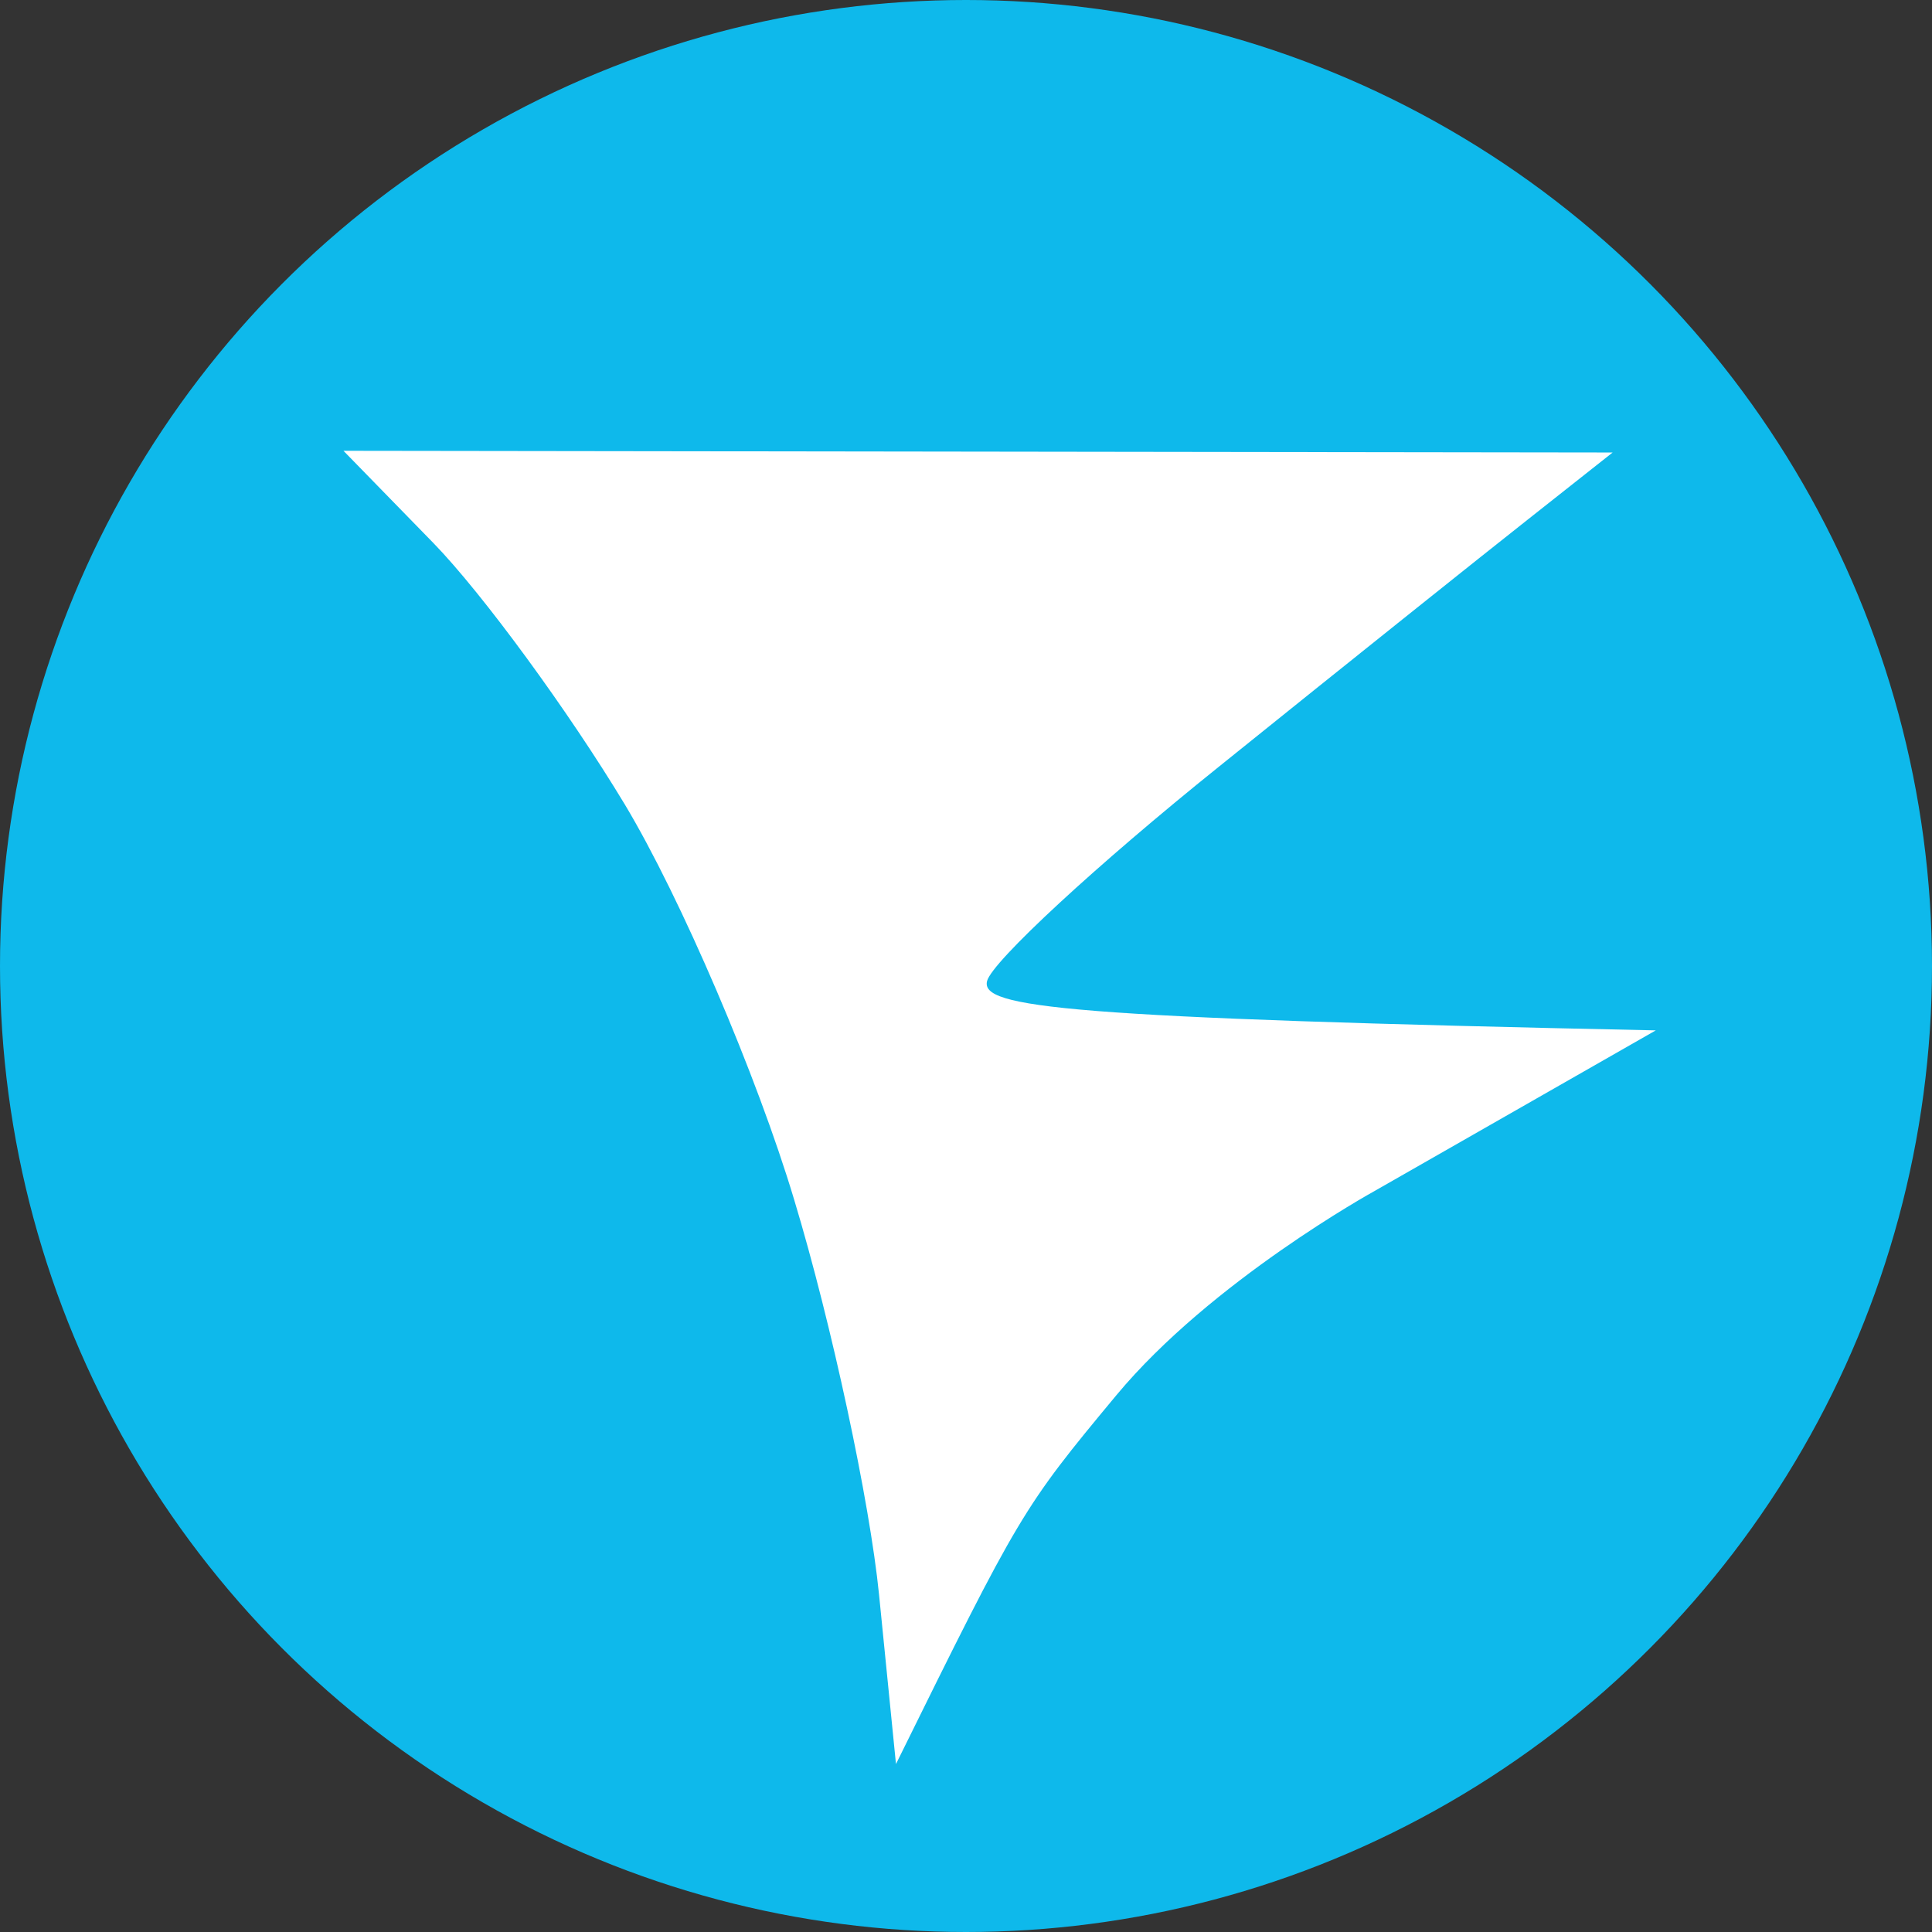
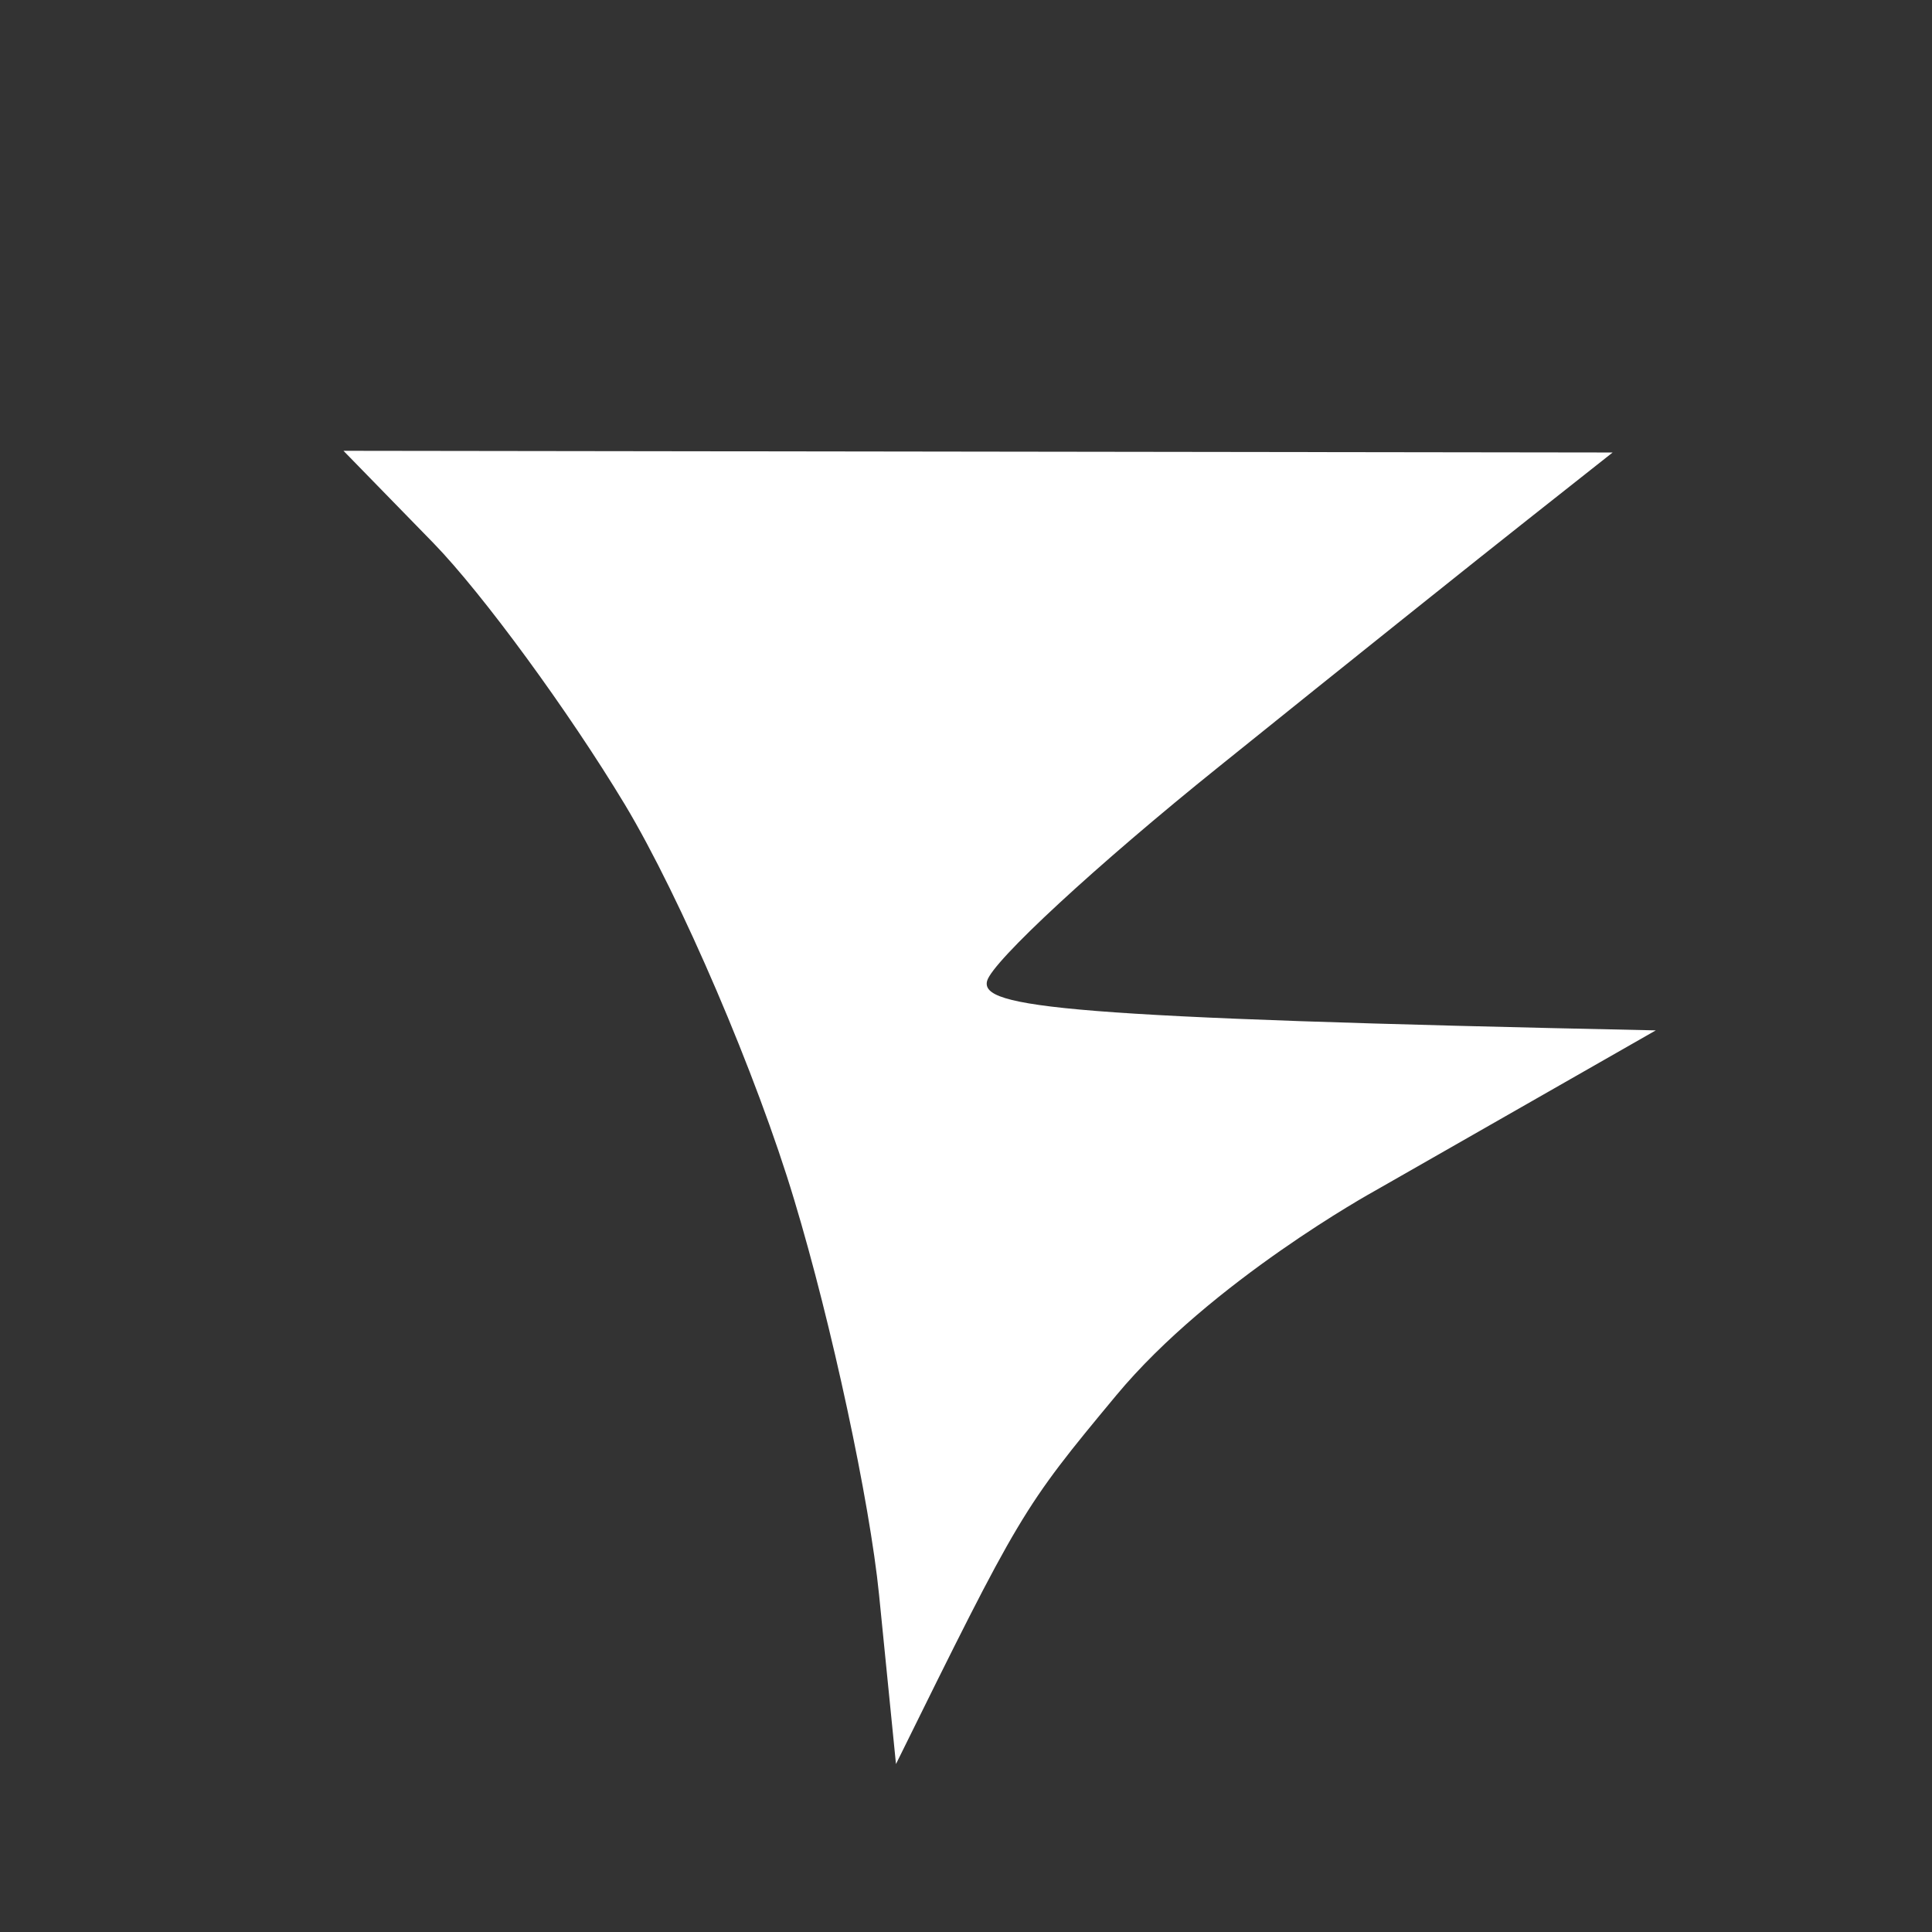
<svg xmlns="http://www.w3.org/2000/svg" width="90" height="90" viewBox="0 0 90 90" fill="none">
  <rect x="0" y="0" width="90" height="90" fill="#333333" stroke="none" />
-   <circle cx="45" cy="45" r="45" fill="#0EB9EB" />
  <path d="M29.112 37.484C26.498 33.146 22.49 27.664 20.191 25.298L16 21L75.123 21.079L71.181 24.194C69.013 25.903 62.549 31.069 56.821 35.683C51.093 40.283 46.218 44.792 45.982 45.699C45.667 46.935 49.503 47.421 77.133 47.999L64 55.5C64 55.5 56.426 59.674 52 65C47.626 70.263 47.5 70.5 41.738 82.176L40.95 74.289C40.516 69.951 38.743 61.67 36.995 55.886C35.261 50.103 31.714 41.821 29.112 37.484Z" fill="white" />
</svg>